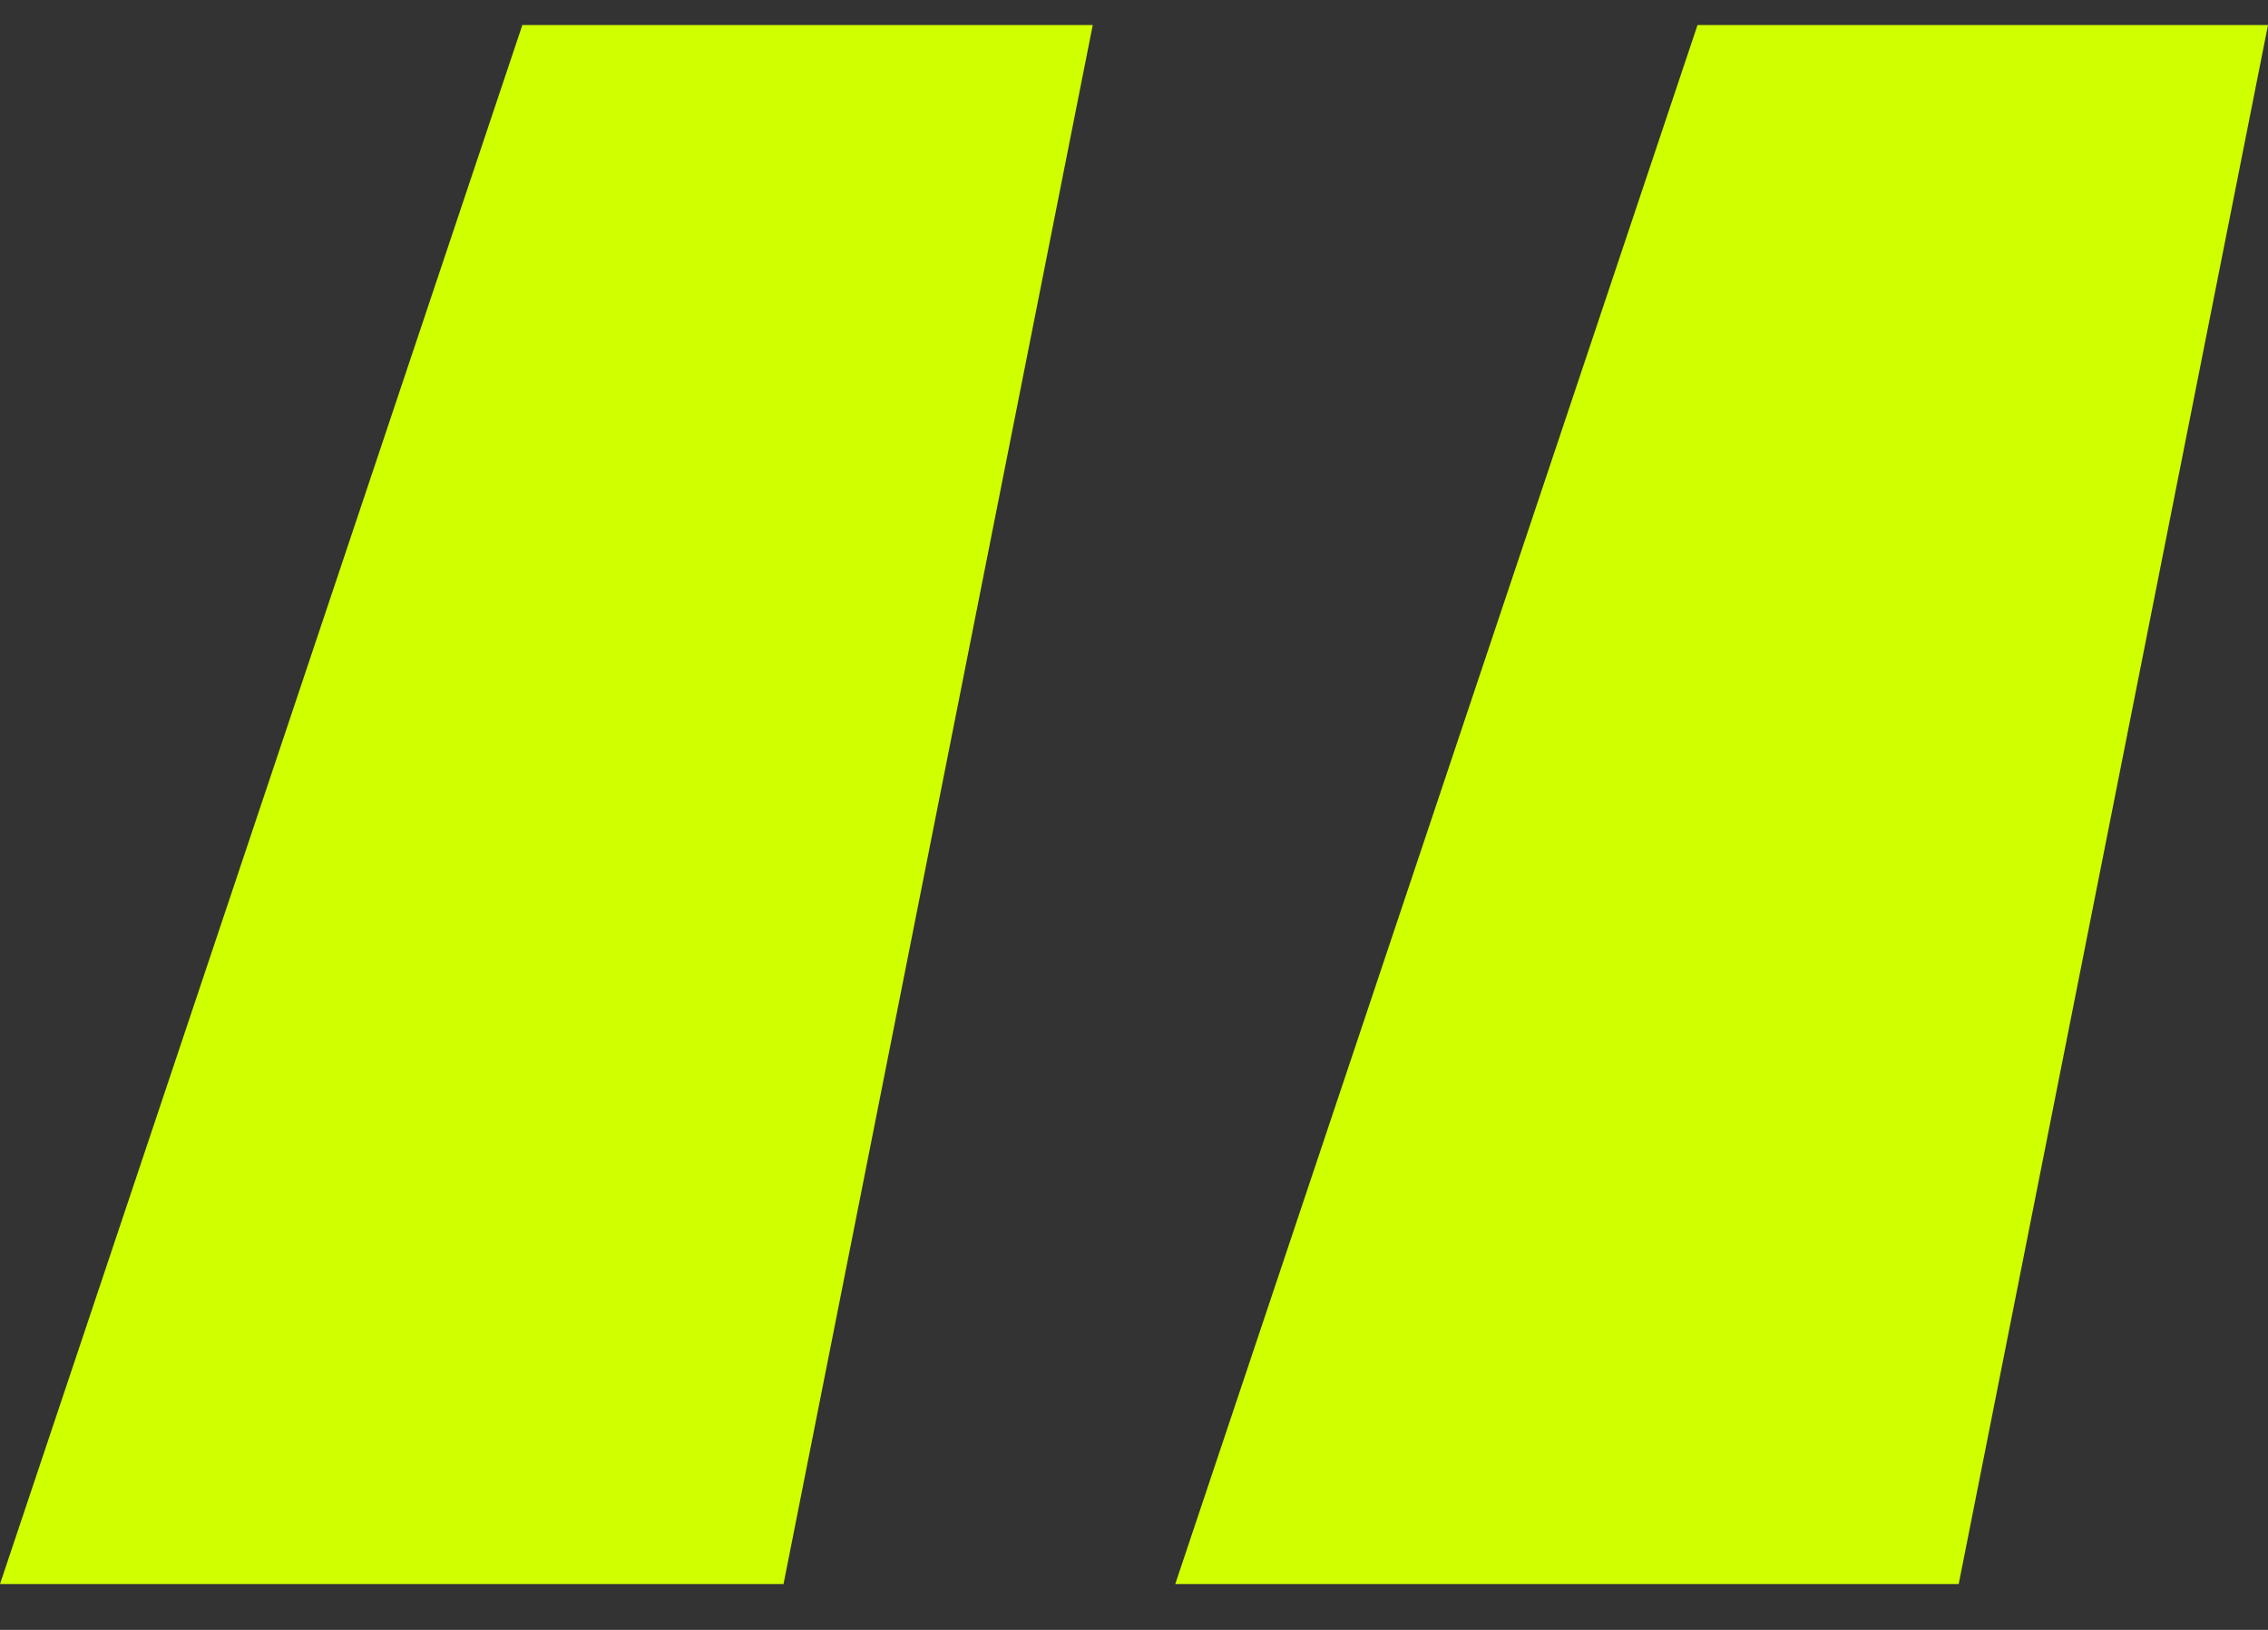
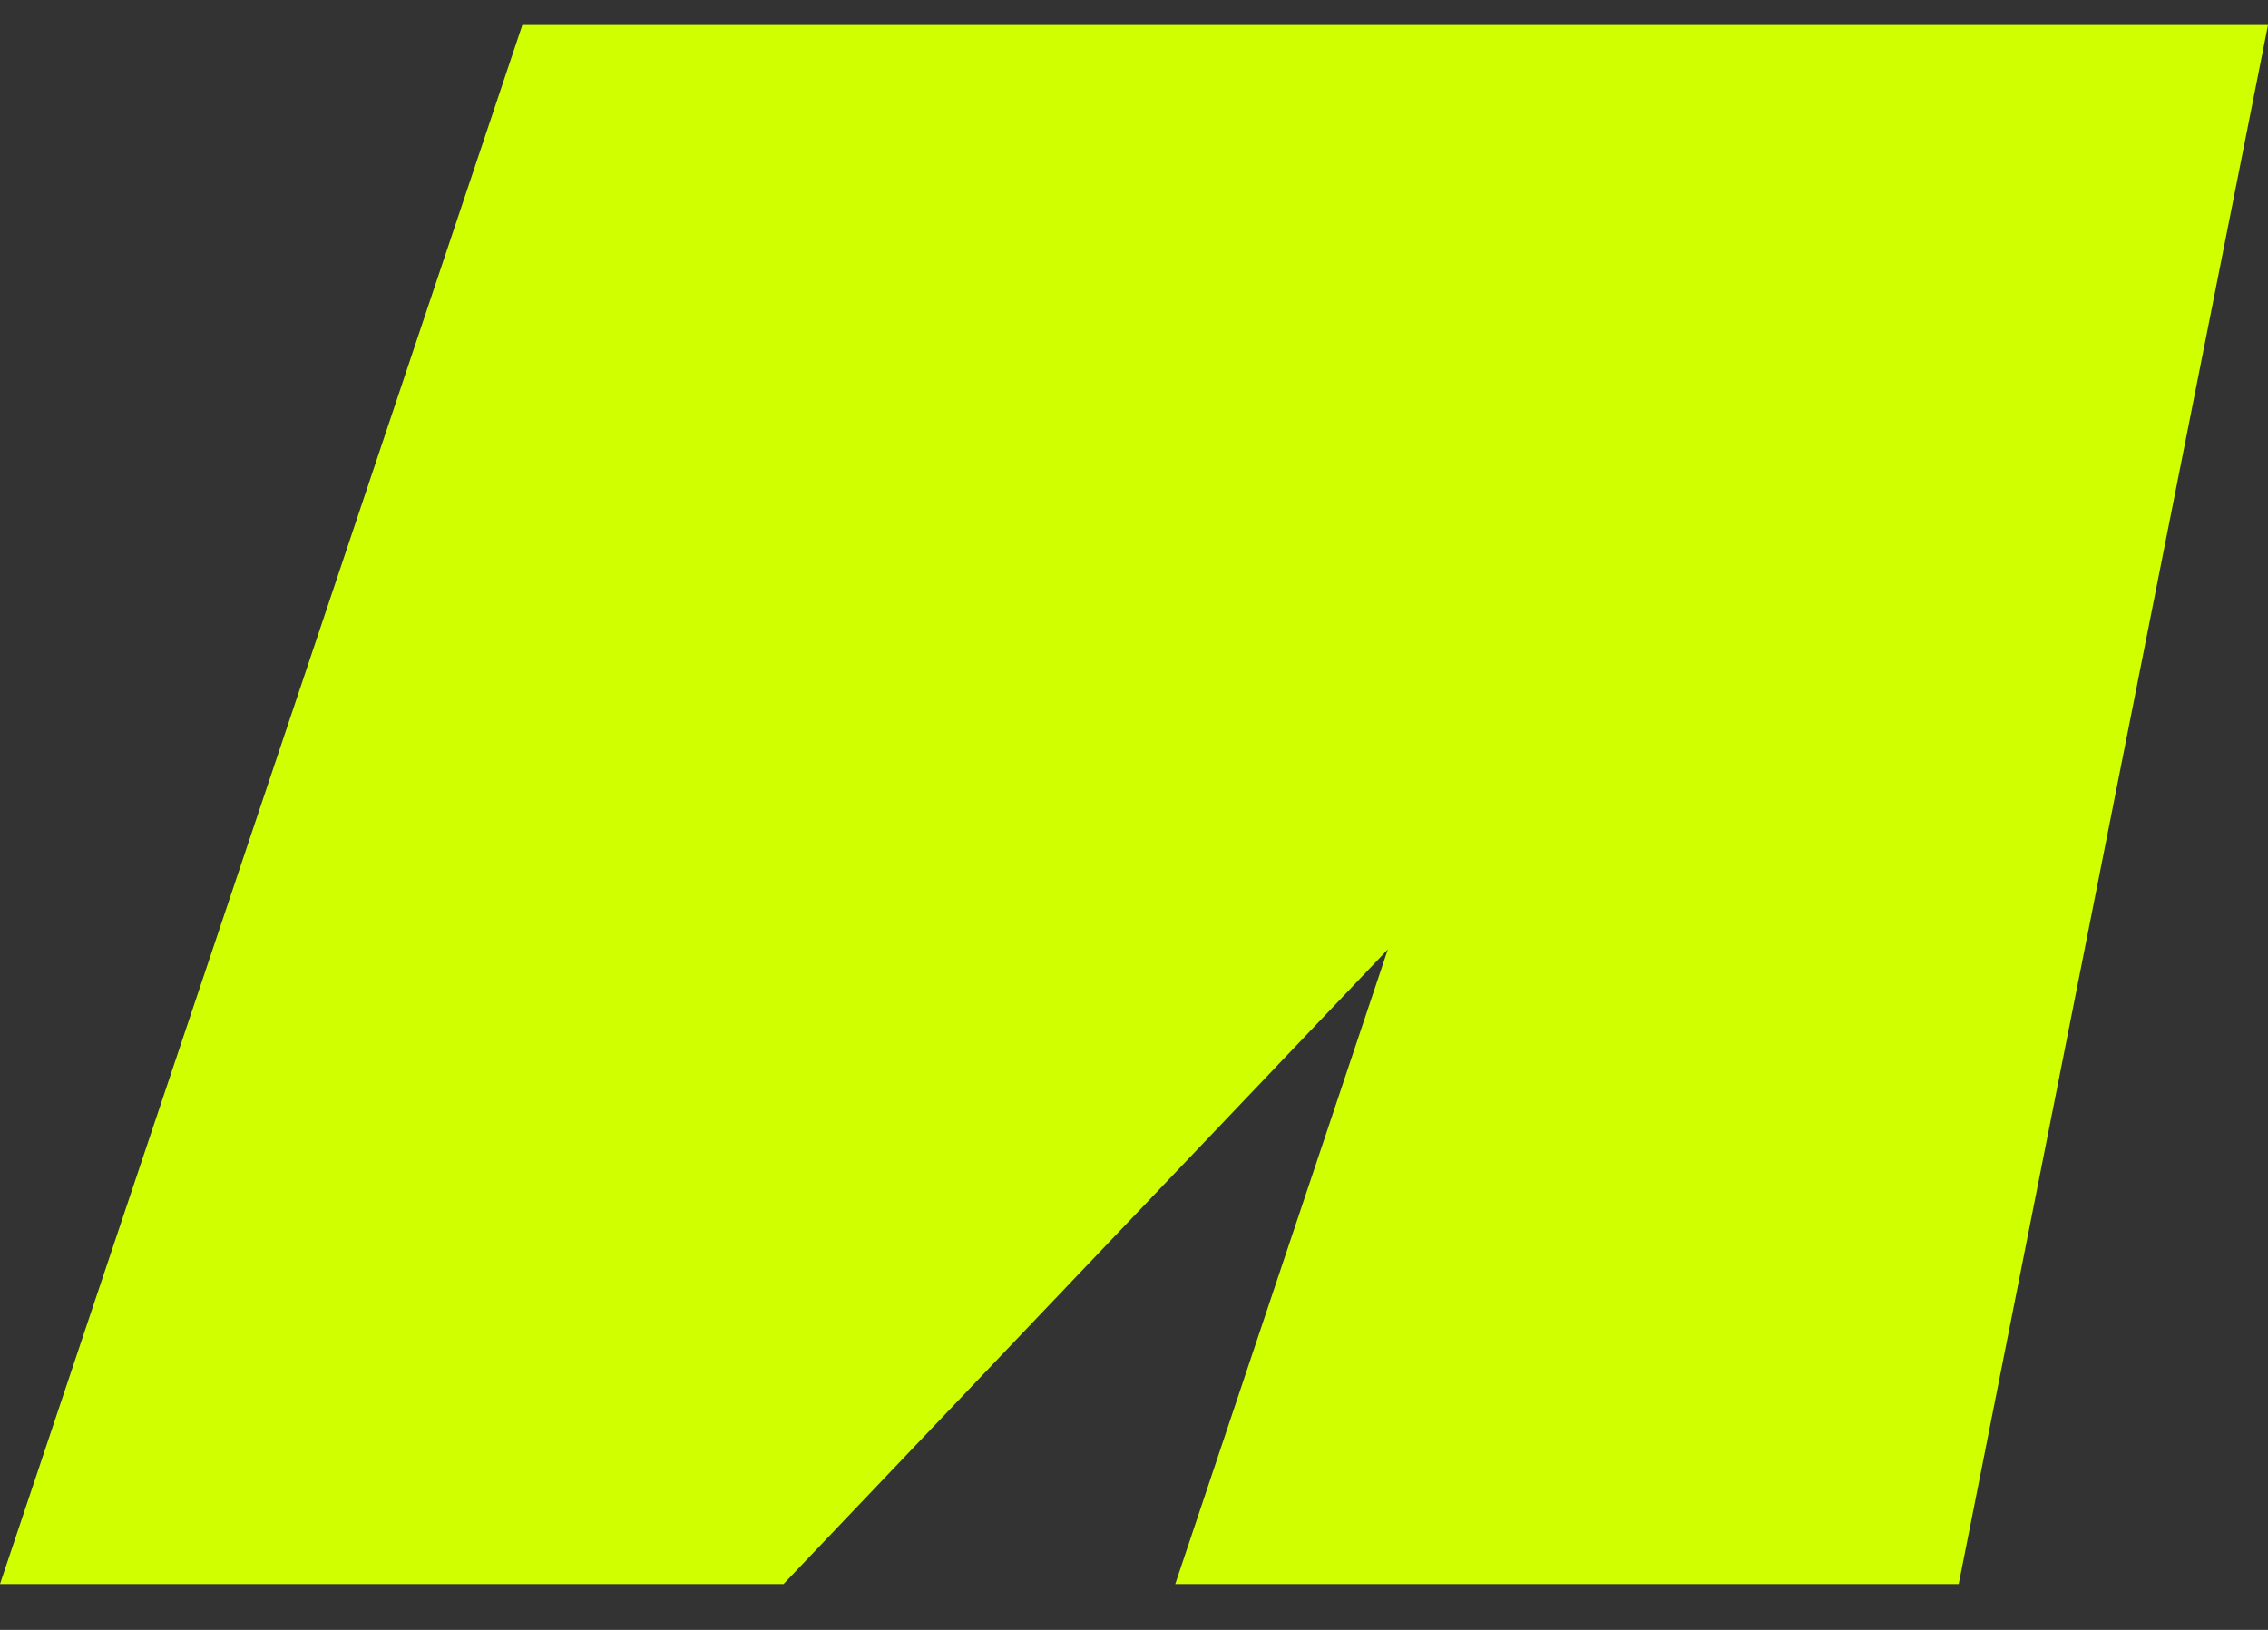
<svg xmlns="http://www.w3.org/2000/svg" width="32" height="23" viewBox="0 0 32 23" fill="none">
  <rect x="0" y="0" width="32" height="23" fill="#333333" stroke="none" />
-   <path d="M32 0.353L27.636 22.353H16.582L23.951 0.353H32ZM15.418 0.353L11.055 22.353H0L7.37 0.353H15.418Z" fill="#D0FF00" />
+   <path d="M32 0.353L27.636 22.353H16.582L23.951 0.353H32ZL11.055 22.353H0L7.37 0.353H15.418Z" fill="#D0FF00" />
</svg>